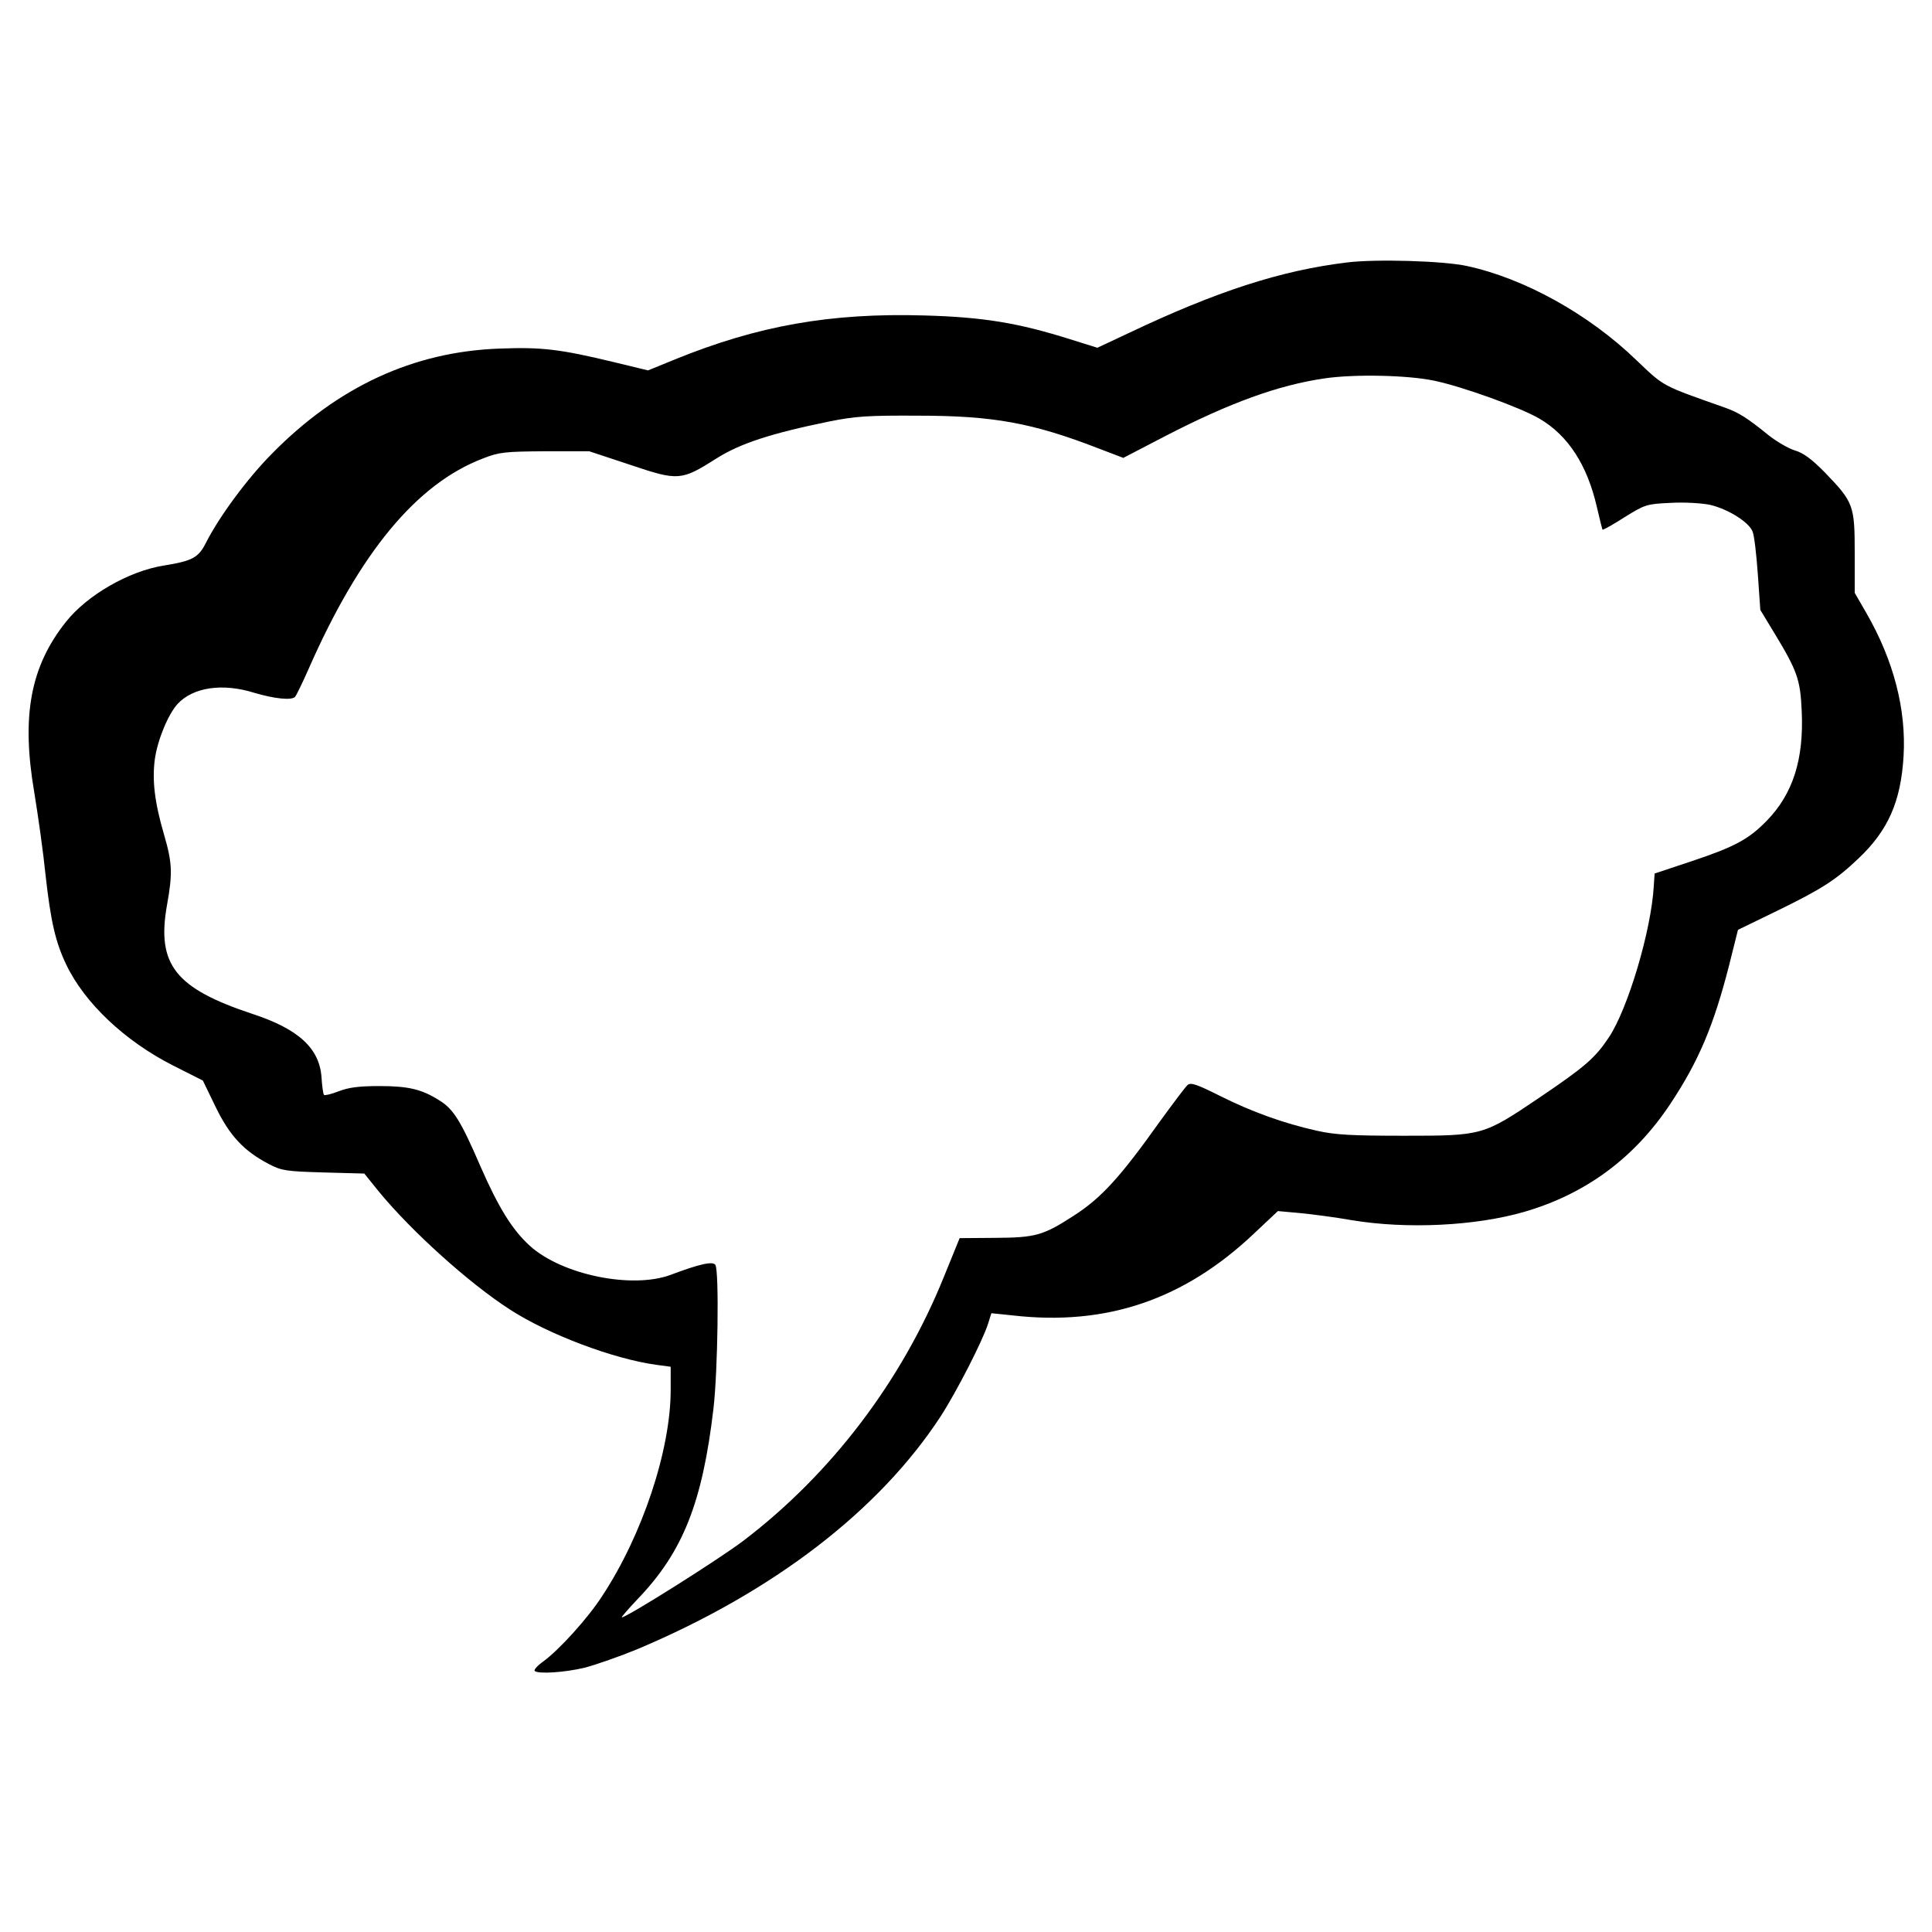
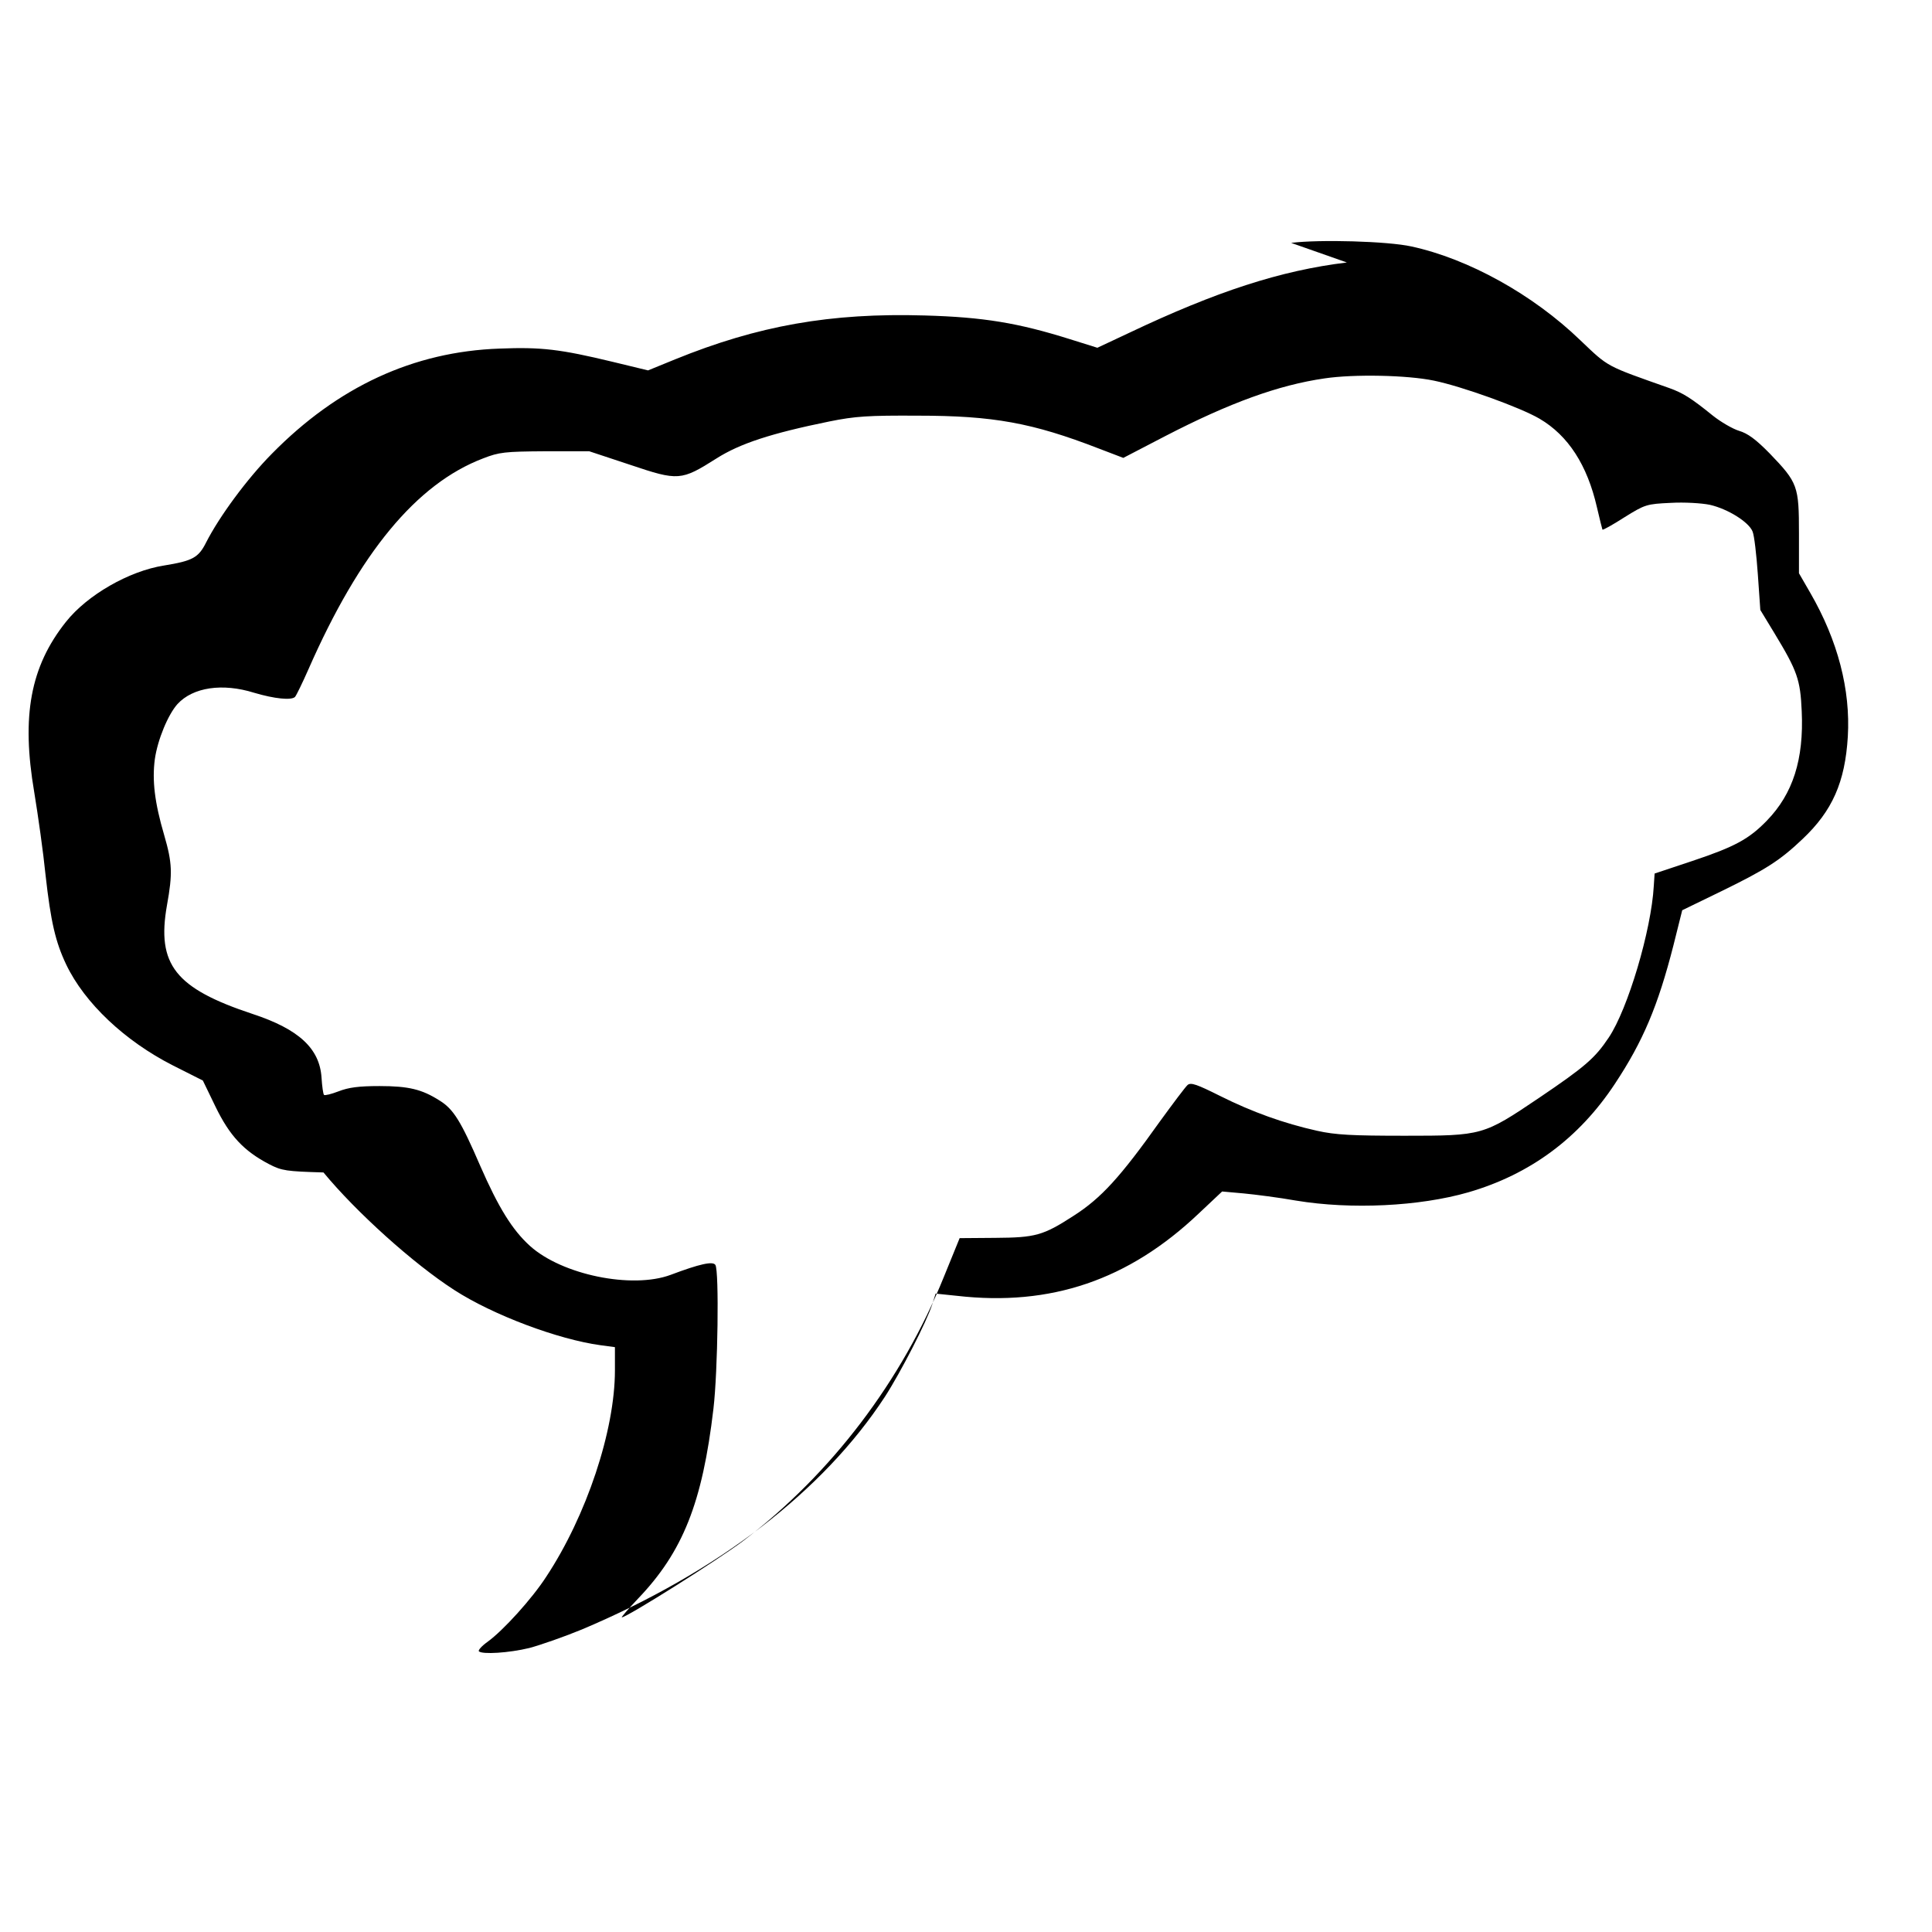
<svg xmlns="http://www.w3.org/2000/svg" version="1.0" viewBox="0 0 468 468">
-   <path d="M326.262 63.582c-16.046 1.939-31.623 7.02-52.75 17.049l-7.689 3.61-6.618-2.073c-12.57-3.944-20.927-5.348-35.234-5.75-22.798-.668-40.382 2.474-60.439 10.63l-6.552 2.675-8.557-2.072c-12.77-3.076-17.316-3.61-27.412-3.21-20.86.736-39.178 9.227-55.157 25.473-6.017 6.084-12.703 15.176-15.912 21.461-1.872 3.744-3.276 4.48-10.229 5.616-8.49 1.337-18.586 7.154-23.734 13.639-8.625 10.83-10.831 22.798-7.689 41.25.936 5.683 2.207 14.71 2.741 20.058 1.27 11.365 2.407 16.246 5.015 21.728 4.48 9.36 14.24 18.52 25.806 24.403l7.288 3.677 3.075 6.352c3.41 7.02 6.82 10.697 12.97 13.906 3.076 1.604 4.213 1.738 13.171 2.006l9.895.267 3.61 4.48c7.957 9.627 21.729 22.062 31.69 28.48 9.428 6.084 25.139 11.968 35.435 13.372l3.477.468v5.616c0 14.575-6.887 35.233-16.648 50.009-3.41 5.282-10.43 13.037-14.24 15.778-1.404 1.003-2.274 2.006-2.073 2.273.802.803 7.287.401 12.235-.802 2.741-.735 8.49-2.741 12.703-4.48 32.96-13.906 58.5-33.562 73.409-56.36 3.81-5.883 10.162-18.252 11.5-22.464l.801-2.54 5.148.534c22.732 2.608 41.585-3.81 58.567-19.923l5.683-5.348 5.215.468c2.808.267 8.557 1.002 12.703 1.738 13.304 2.206 29.885 1.404 41.718-2.006 14.976-4.346 26.81-13.104 35.501-26.275 6.82-10.296 10.43-18.853 14.174-33.495l2.14-8.558 9.493-4.613c10.831-5.282 14.24-7.488 19.656-12.636 7.22-6.82 10.296-13.772 10.965-24.804.668-11.366-2.407-23.266-9.093-34.832l-2.741-4.747v-9.628c0-11.499-.267-12.301-7.087-19.388-3.343-3.41-5.348-4.88-7.42-5.482-1.539-.468-4.413-2.14-6.352-3.678-5.282-4.278-7.22-5.482-10.564-6.685-15.51-5.482-14.575-4.948-21.528-11.566-11.5-11.099-27.077-19.723-40.916-22.732-5.75-1.27-22.197-1.738-29.15-.869zm21.06 28.615c6.82 1.404 20.926 6.485 25.606 9.226 6.953 4.078 11.567 11.232 13.907 21.461.668 2.875 1.27 5.282 1.337 5.416.133.133 2.54-1.204 5.348-3.009 4.948-3.075 5.349-3.21 11.165-3.477 3.343-.2 7.555.067 9.494.468 4.413 1.003 9.494 4.212 10.363 6.486.401.936.936 5.616 1.27 10.362l.602 8.625 3.41 5.616c5.549 9.16 6.284 11.232 6.618 18.92.535 11.7-2.139 19.99-8.423 26.476-4.346 4.48-7.756 6.351-18.186 9.828l-9.025 3.008-.2 3.009c-.603 10.764-6.285 29.818-10.899 36.704-3.342 5.015-5.75 7.087-16.914 14.642-13.505 9.093-13.64 9.16-32.493 9.16-12.77 0-16.781-.201-21.26-1.204-8.09-1.805-15.712-4.546-23.467-8.424-5.616-2.808-7.087-3.343-7.89-2.674-.534.468-3.543 4.48-6.752 8.892-9.56 13.438-14.174 18.52-20.86 22.798-7.42 4.814-9.292 5.282-18.987 5.349l-8.624.067-3.811 9.36c-10.162 25.205-27.278 47.735-48.538 63.915-5.884 4.48-28.28 18.586-29.484 18.586-.2 0 1.538-2.006 3.878-4.48 10.897-11.365 15.644-23.266 18.318-46.064 1.07-9.026 1.404-33.428.468-34.832-.601-.936-3.744-.268-10.83 2.406-9.36 3.477-26.342 0-34.098-7.02-4.278-3.877-7.621-9.293-12.034-19.388-4.68-10.83-6.485-13.773-9.895-15.845-4.212-2.674-7.42-3.477-14.508-3.477-5.014 0-7.488.335-9.894 1.27-1.739.67-3.343 1.07-3.544.87s-.468-2.073-.602-4.212c-.468-7.02-5.482-11.7-16.647-15.377-18.787-6.218-23.333-11.968-20.793-26.342 1.404-7.755 1.27-10.296-.668-16.982-2.34-7.956-2.942-13.304-2.273-18.385.668-4.747 3.209-10.831 5.482-13.372 3.744-4.078 10.898-5.148 18.586-2.74 4.948 1.47 9.026 1.871 9.895 1.002.334-.401 1.805-3.41 3.276-6.753 12.369-28.146 26.141-44.86 42.254-51.012 3.944-1.537 5.281-1.67 15.043-1.738h10.697l9.895 3.276c11.7 3.945 12.368 3.878 20.926-1.538 5.683-3.61 13.237-6.084 27.344-8.958 6.285-1.27 9.427-1.471 21.395-1.404 18.318 0 27.812 1.738 43.858 7.956l5.95 2.273 10.162-5.282c15.645-8.09 27.478-12.368 38.577-13.973 7.153-1.07 20.057-.802 26.475.535z" />
+   <path d="M326.262 63.582c-16.046 1.939-31.623 7.02-52.75 17.049l-7.689 3.61-6.618-2.073c-12.57-3.944-20.927-5.348-35.234-5.75-22.798-.668-40.382 2.474-60.439 10.63l-6.552 2.675-8.557-2.072c-12.77-3.076-17.316-3.61-27.412-3.21-20.86.736-39.178 9.227-55.157 25.473-6.017 6.084-12.703 15.176-15.912 21.461-1.872 3.744-3.276 4.48-10.229 5.616-8.49 1.337-18.586 7.154-23.734 13.639-8.625 10.83-10.831 22.798-7.689 41.25.936 5.683 2.207 14.71 2.741 20.058 1.27 11.365 2.407 16.246 5.015 21.728 4.48 9.36 14.24 18.52 25.806 24.403l7.288 3.677 3.075 6.352c3.41 7.02 6.82 10.697 12.97 13.906 3.076 1.604 4.213 1.738 13.171 2.006c7.957 9.627 21.729 22.062 31.69 28.48 9.428 6.084 25.139 11.968 35.435 13.372l3.477.468v5.616c0 14.575-6.887 35.233-16.648 50.009-3.41 5.282-10.43 13.037-14.24 15.778-1.404 1.003-2.274 2.006-2.073 2.273.802.803 7.287.401 12.235-.802 2.741-.735 8.49-2.741 12.703-4.48 32.96-13.906 58.5-33.562 73.409-56.36 3.81-5.883 10.162-18.252 11.5-22.464l.801-2.54 5.148.534c22.732 2.608 41.585-3.81 58.567-19.923l5.683-5.348 5.215.468c2.808.267 8.557 1.002 12.703 1.738 13.304 2.206 29.885 1.404 41.718-2.006 14.976-4.346 26.81-13.104 35.501-26.275 6.82-10.296 10.43-18.853 14.174-33.495l2.14-8.558 9.493-4.613c10.831-5.282 14.24-7.488 19.656-12.636 7.22-6.82 10.296-13.772 10.965-24.804.668-11.366-2.407-23.266-9.093-34.832l-2.741-4.747v-9.628c0-11.499-.267-12.301-7.087-19.388-3.343-3.41-5.348-4.88-7.42-5.482-1.539-.468-4.413-2.14-6.352-3.678-5.282-4.278-7.22-5.482-10.564-6.685-15.51-5.482-14.575-4.948-21.528-11.566-11.5-11.099-27.077-19.723-40.916-22.732-5.75-1.27-22.197-1.738-29.15-.869zm21.06 28.615c6.82 1.404 20.926 6.485 25.606 9.226 6.953 4.078 11.567 11.232 13.907 21.461.668 2.875 1.27 5.282 1.337 5.416.133.133 2.54-1.204 5.348-3.009 4.948-3.075 5.349-3.21 11.165-3.477 3.343-.2 7.555.067 9.494.468 4.413 1.003 9.494 4.212 10.363 6.486.401.936.936 5.616 1.27 10.362l.602 8.625 3.41 5.616c5.549 9.16 6.284 11.232 6.618 18.92.535 11.7-2.139 19.99-8.423 26.476-4.346 4.48-7.756 6.351-18.186 9.828l-9.025 3.008-.2 3.009c-.603 10.764-6.285 29.818-10.899 36.704-3.342 5.015-5.75 7.087-16.914 14.642-13.505 9.093-13.64 9.16-32.493 9.16-12.77 0-16.781-.201-21.26-1.204-8.09-1.805-15.712-4.546-23.467-8.424-5.616-2.808-7.087-3.343-7.89-2.674-.534.468-3.543 4.48-6.752 8.892-9.56 13.438-14.174 18.52-20.86 22.798-7.42 4.814-9.292 5.282-18.987 5.349l-8.624.067-3.811 9.36c-10.162 25.205-27.278 47.735-48.538 63.915-5.884 4.48-28.28 18.586-29.484 18.586-.2 0 1.538-2.006 3.878-4.48 10.897-11.365 15.644-23.266 18.318-46.064 1.07-9.026 1.404-33.428.468-34.832-.601-.936-3.744-.268-10.83 2.406-9.36 3.477-26.342 0-34.098-7.02-4.278-3.877-7.621-9.293-12.034-19.388-4.68-10.83-6.485-13.773-9.895-15.845-4.212-2.674-7.42-3.477-14.508-3.477-5.014 0-7.488.335-9.894 1.27-1.739.67-3.343 1.07-3.544.87s-.468-2.073-.602-4.212c-.468-7.02-5.482-11.7-16.647-15.377-18.787-6.218-23.333-11.968-20.793-26.342 1.404-7.755 1.27-10.296-.668-16.982-2.34-7.956-2.942-13.304-2.273-18.385.668-4.747 3.209-10.831 5.482-13.372 3.744-4.078 10.898-5.148 18.586-2.74 4.948 1.47 9.026 1.871 9.895 1.002.334-.401 1.805-3.41 3.276-6.753 12.369-28.146 26.141-44.86 42.254-51.012 3.944-1.537 5.281-1.67 15.043-1.738h10.697l9.895 3.276c11.7 3.945 12.368 3.878 20.926-1.538 5.683-3.61 13.237-6.084 27.344-8.958 6.285-1.27 9.427-1.471 21.395-1.404 18.318 0 27.812 1.738 43.858 7.956l5.95 2.273 10.162-5.282c15.645-8.09 27.478-12.368 38.577-13.973 7.153-1.07 20.057-.802 26.475.535z" />
</svg>